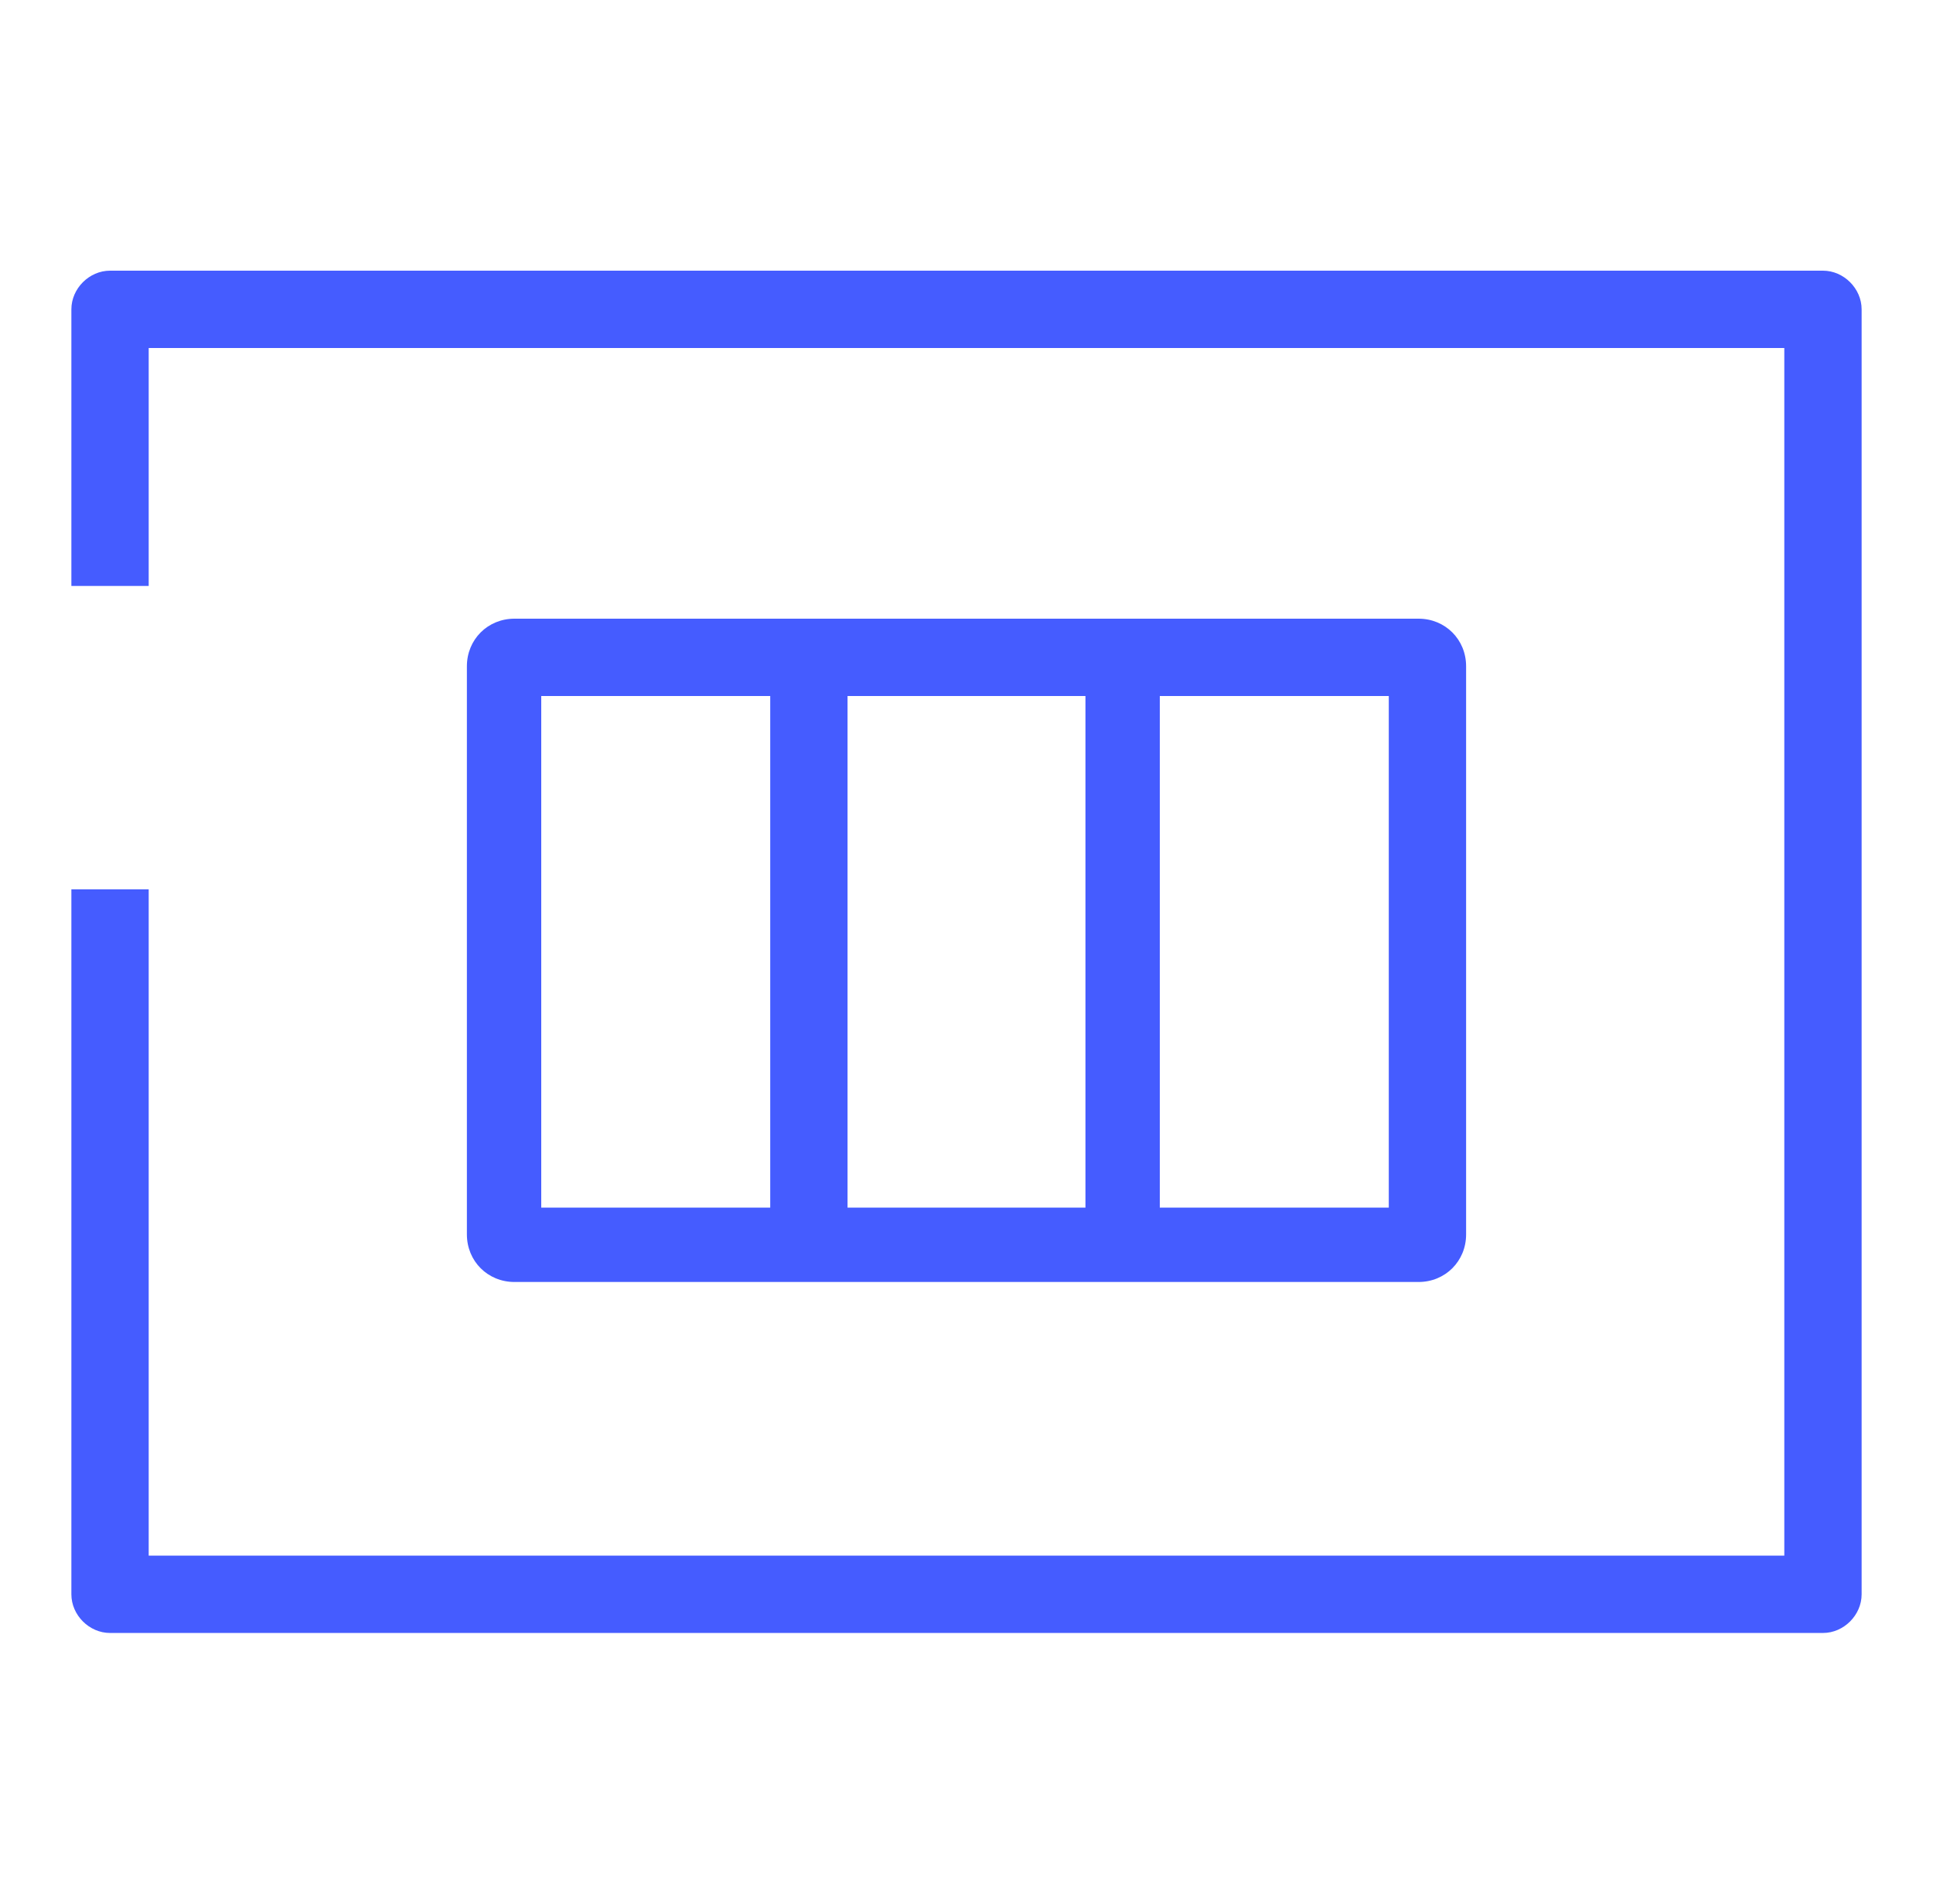
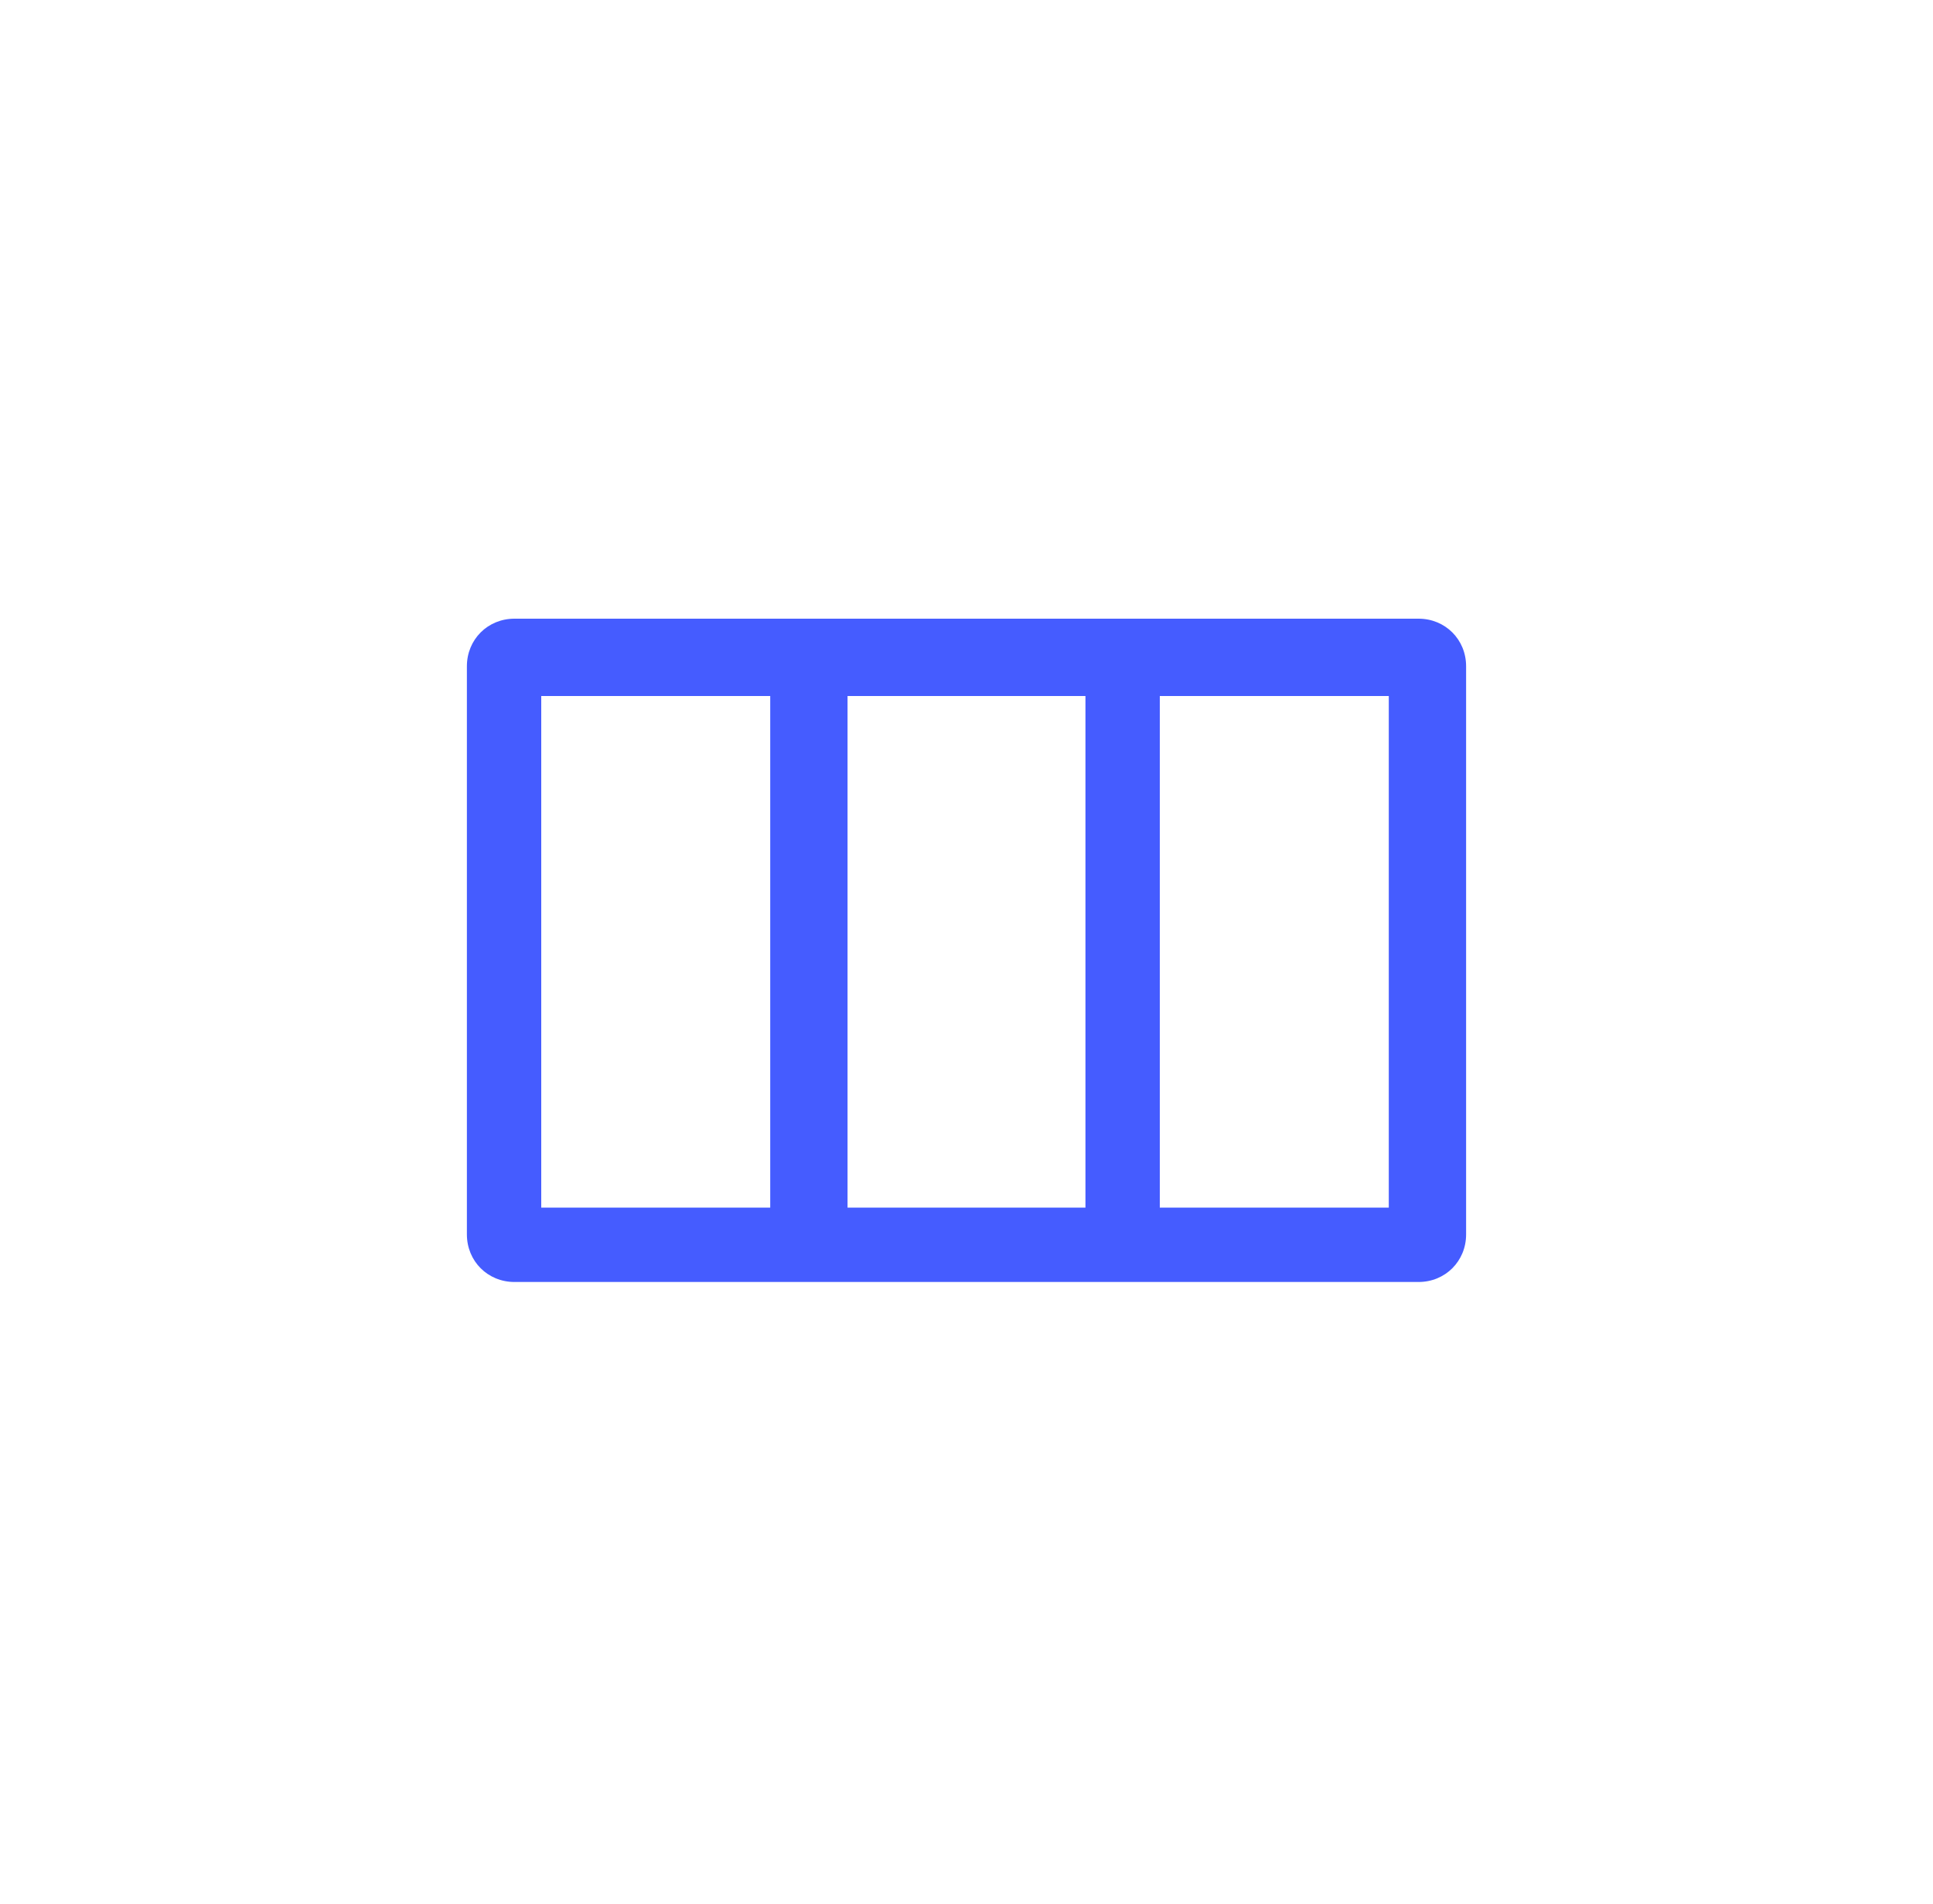
<svg xmlns="http://www.w3.org/2000/svg" version="1.1" id="Livello_1" x="0px" y="0px" viewBox="0 0 65 64" style="enable-background:new 0 0 65 64;" xml:space="preserve">
  <style type="text/css">
	.st0{fill-rule:evenodd;clip-rule:evenodd;fill:#455CFF;}
</style>
-   <path class="st0" d="M2.4,10.4c0-0.7,0.6-1.3,1.3-1.3h57.6c0.7,0,1.3,0.6,1.3,1.3v43.2c0,0.7-0.6,1.3-1.3,1.3H3.7  c-0.7,0-1.3-0.6-1.3-1.3V29.9H5v22.4h55V11.7H5v8H2.4V10.4z" />
  <path class="st0" d="M47.7,20.8H17.3c-0.9,0-1.6,0.7-1.6,1.6v19.1c0,0.9,0.7,1.6,1.6,1.6h30.4c0.9,0,1.6-0.7,1.6-1.6V22.4  C49.3,21.5,48.6,20.8,47.7,20.8z M25.9,40.6h-7.7V23.4h7.7V40.6z M36.5,40.6h-8V23.4h8V40.6z M46.7,40.6h-7.7V23.4h7.7V40.6z" />
</svg>